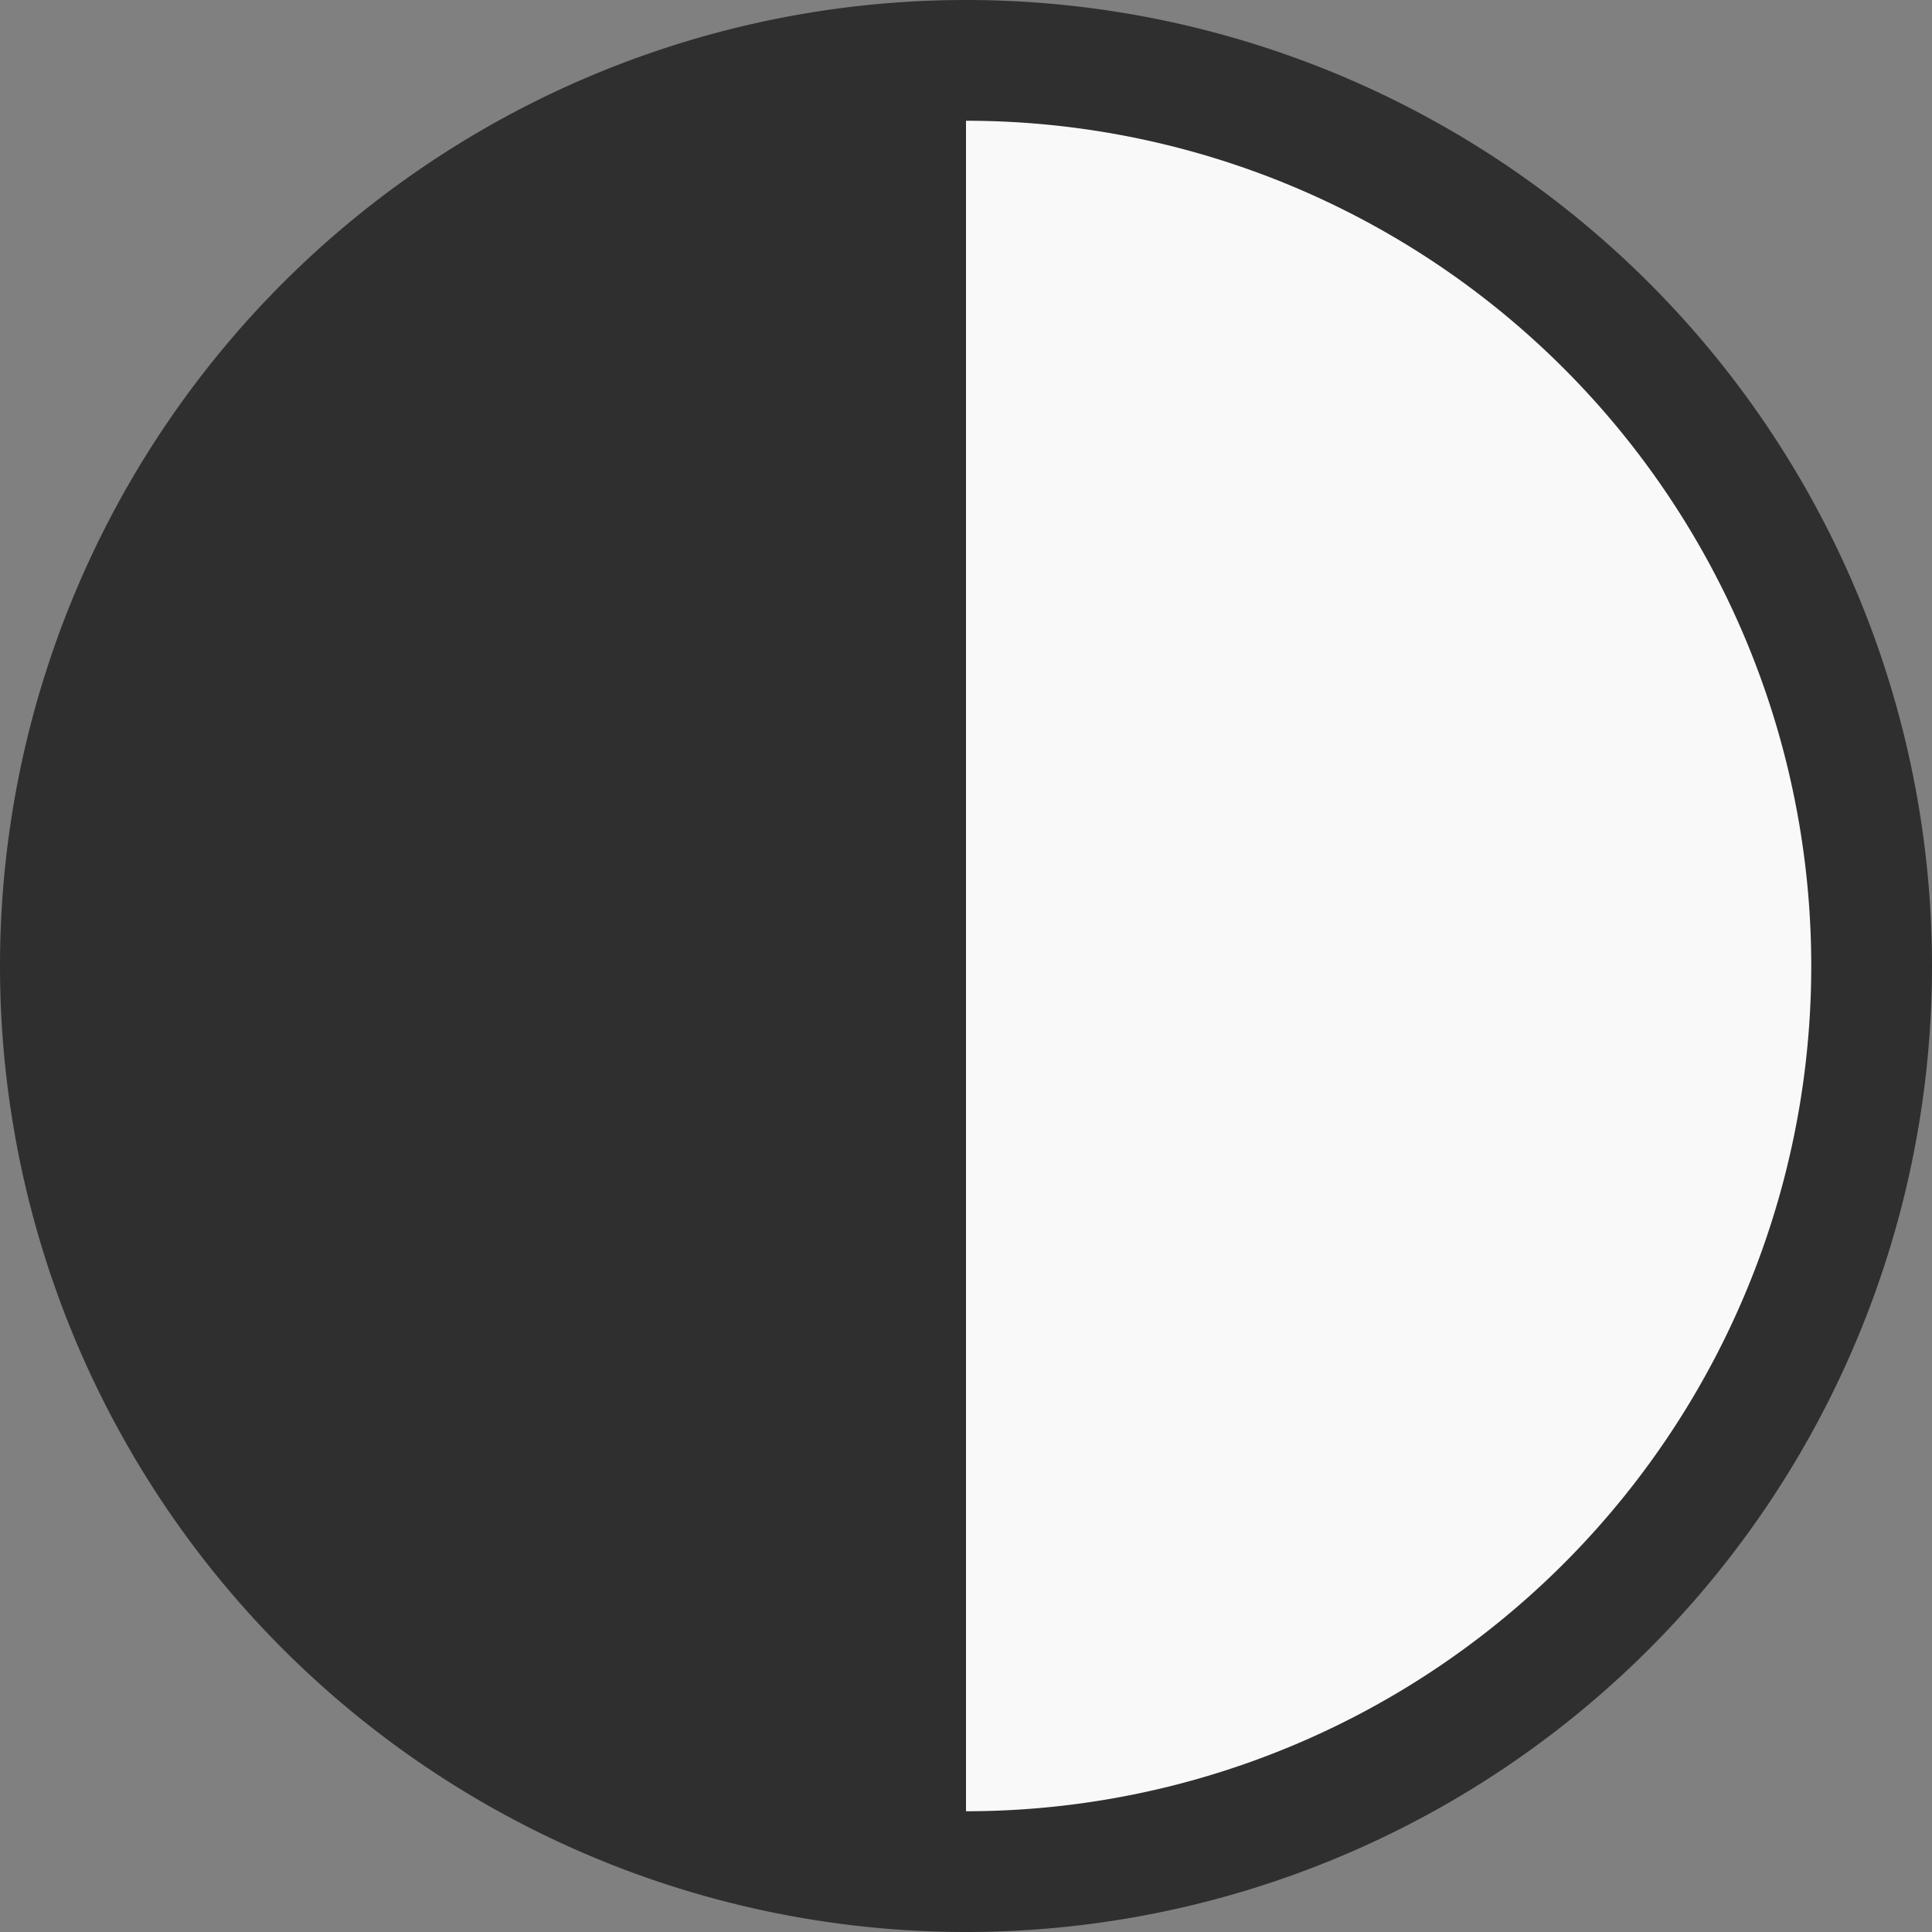
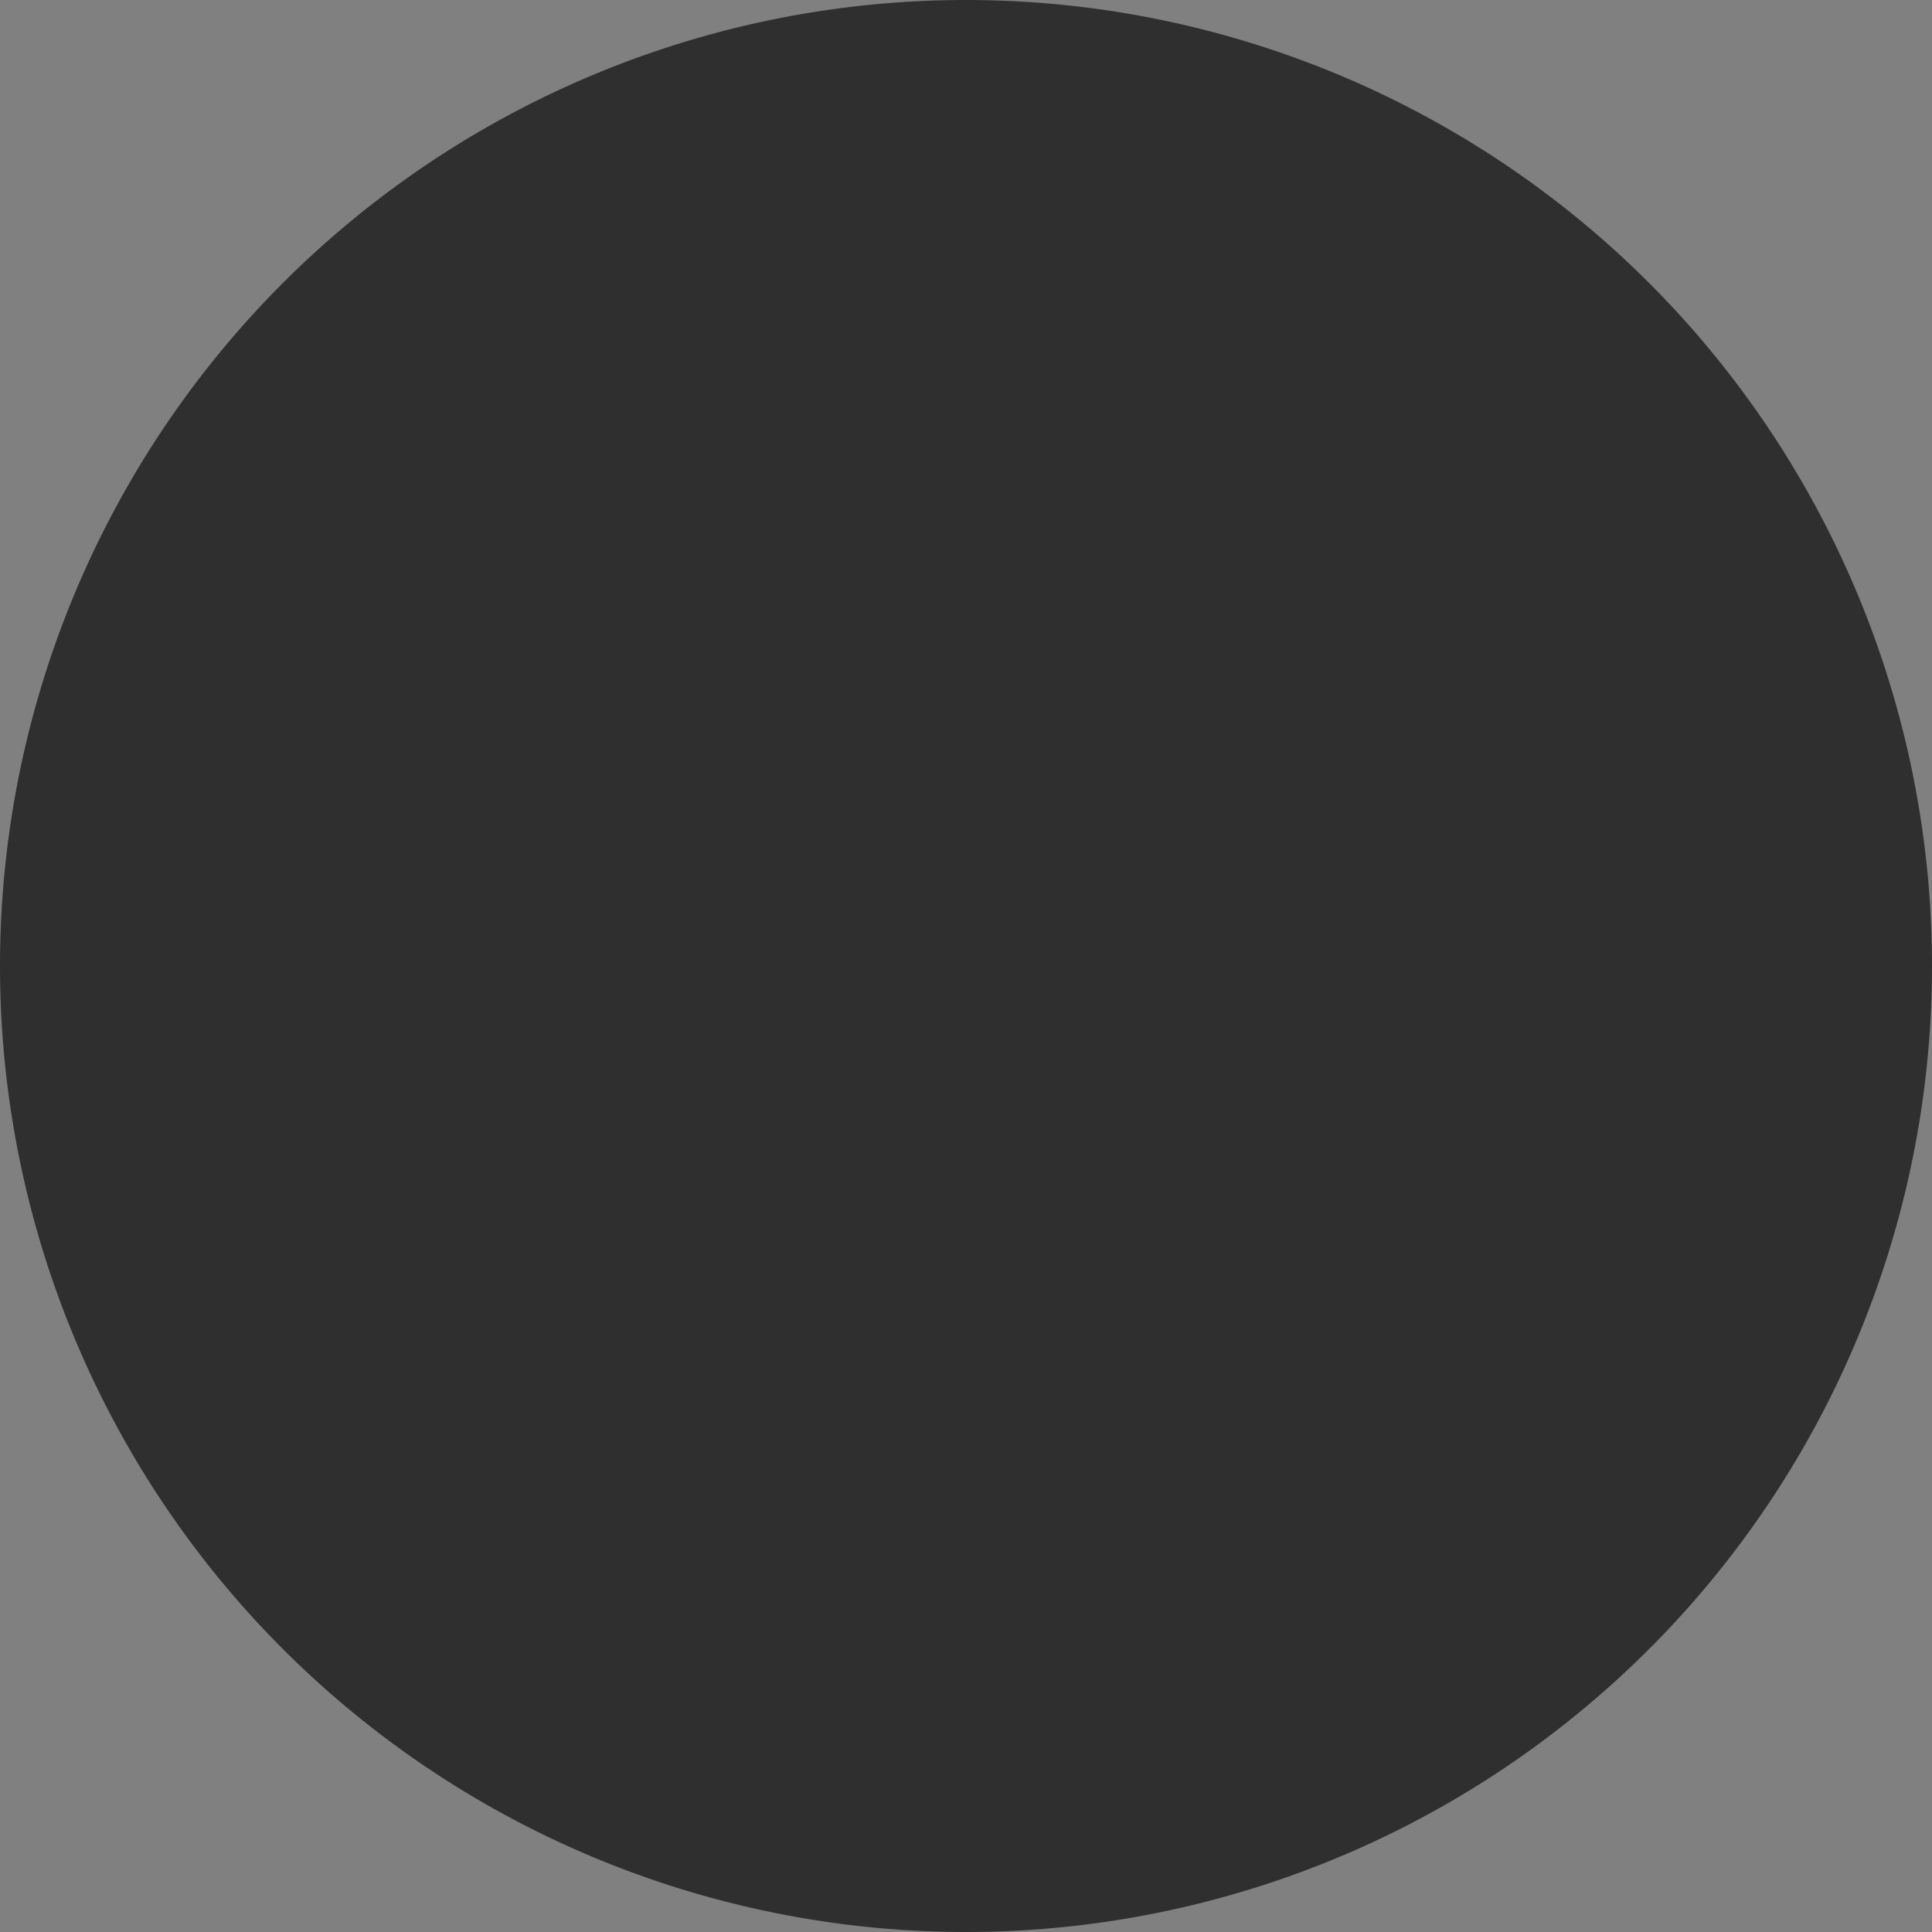
<svg xmlns="http://www.w3.org/2000/svg" viewBox="0 0 16 16">
  <rect x="0" y="0" width="16" height="16" fill="#808080" stroke="none" />
  <path d="m 16 8 a 8 8 0 0 1 -16 0 8 8 0 1 1 16 0 z" style="fill:#2f2f2f;fill-opacity:1;fill-rule:evenodd" />
-   <path d="m 8 1 l 0 14 a 7 7 0 0 0 7 -7 a 7 7 0 0 0 -7 -7 z" style="fill:#f9f9f9;fill-opacity:1;fill-rule:evenodd" />
</svg>